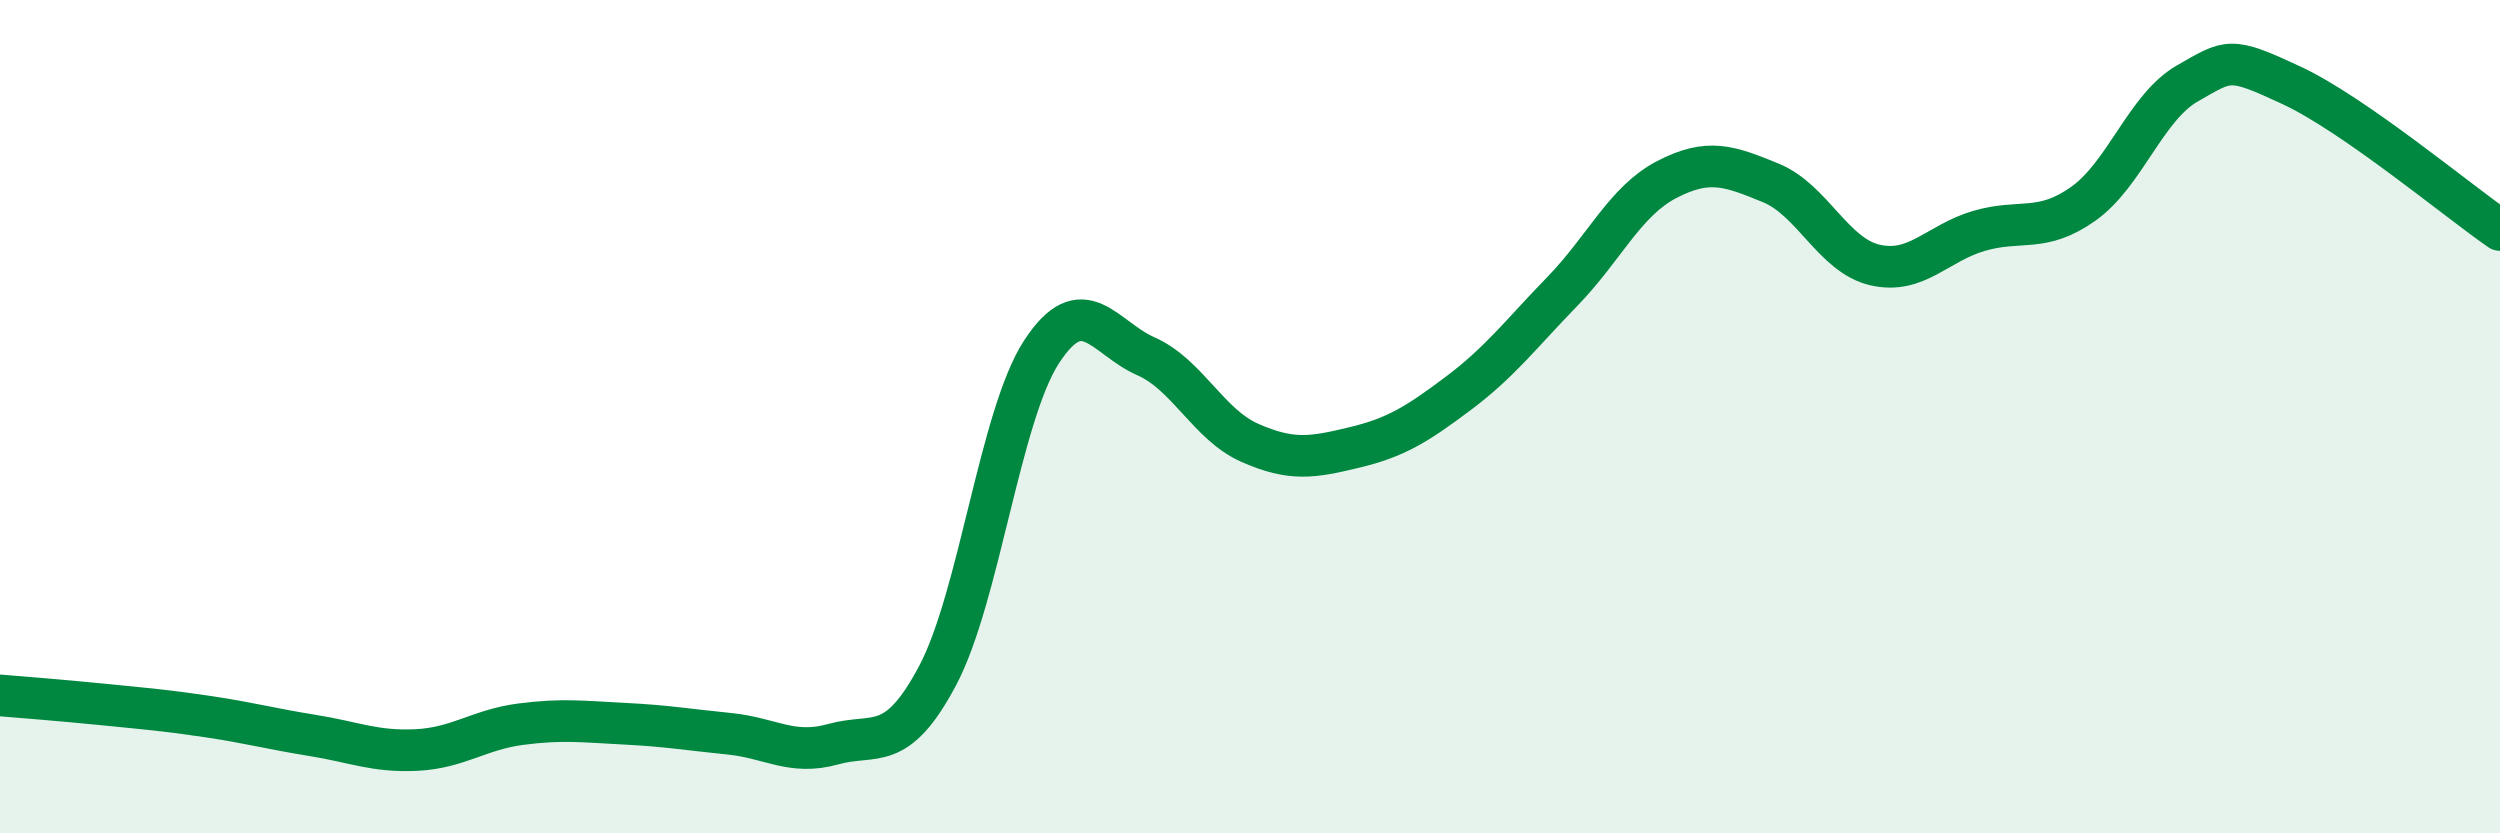
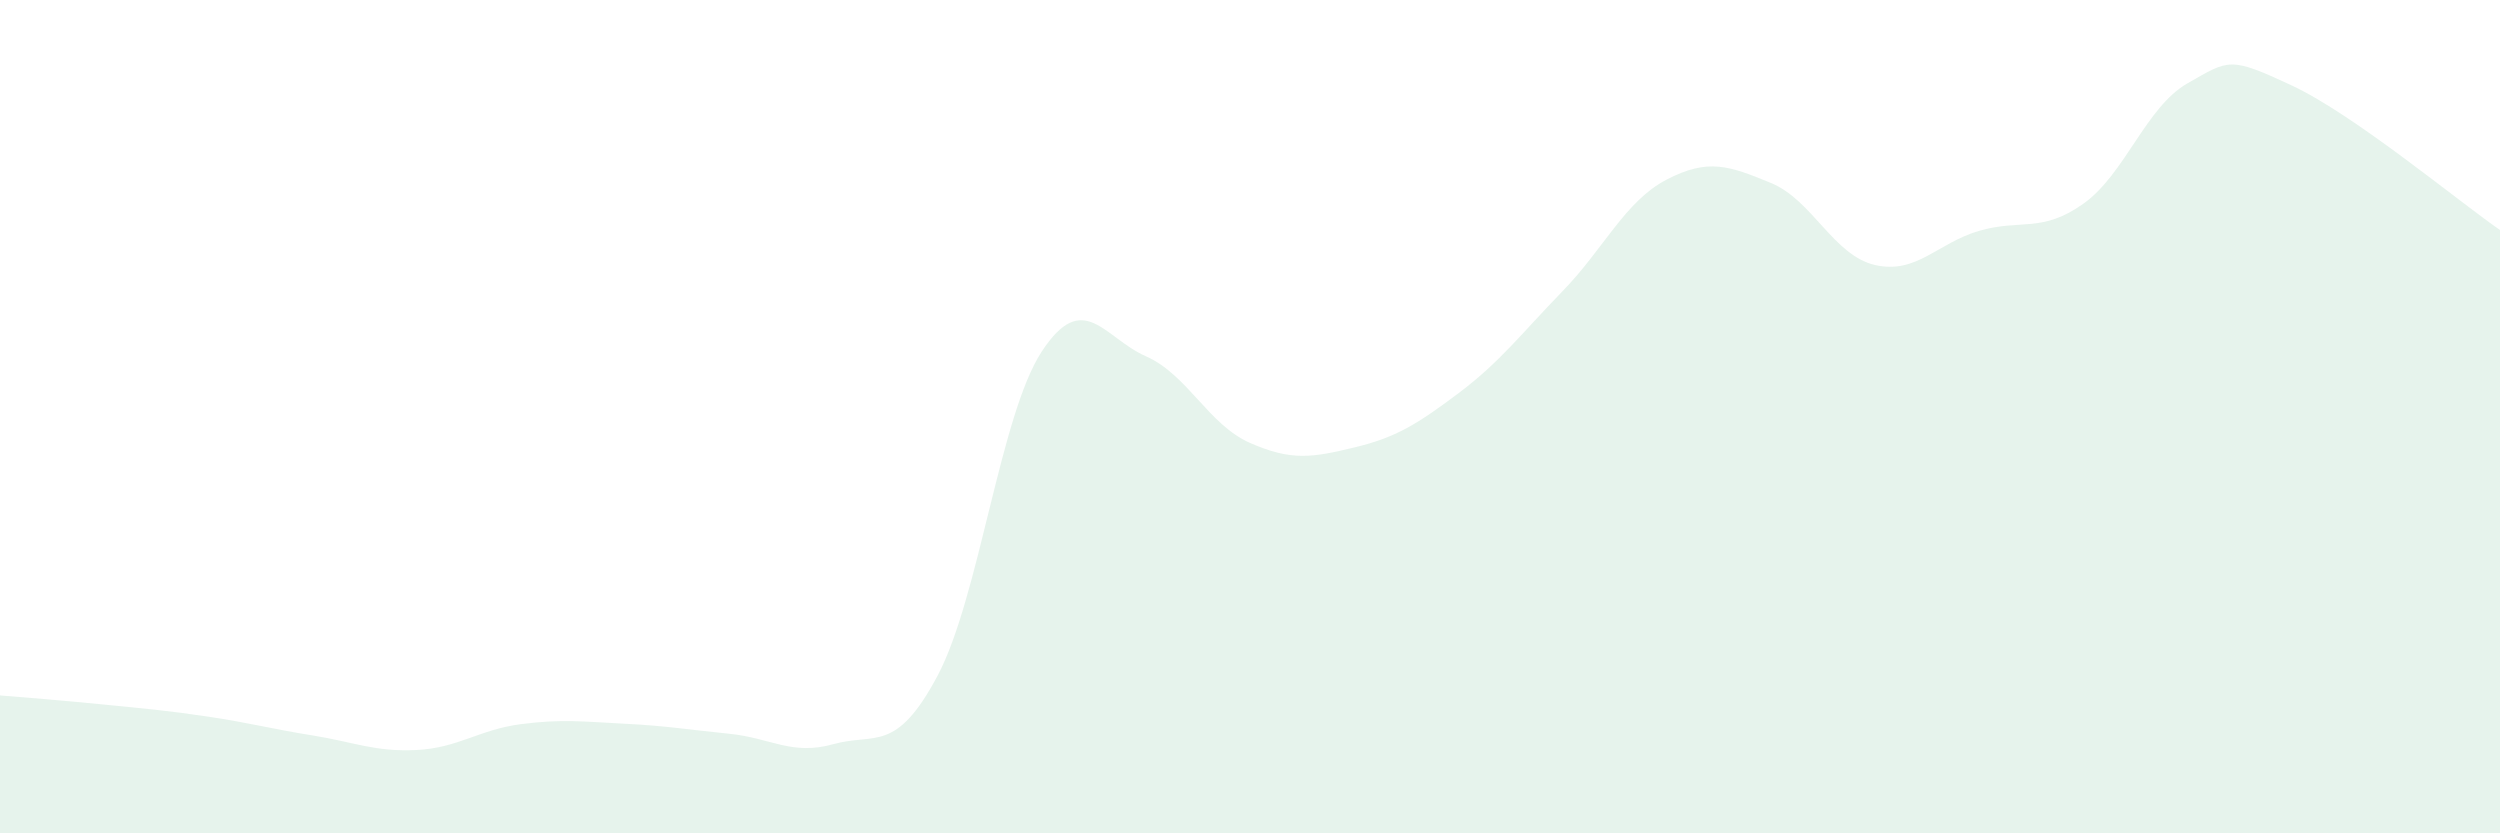
<svg xmlns="http://www.w3.org/2000/svg" width="60" height="20" viewBox="0 0 60 20">
  <path d="M 0,16.69 C 0.5,16.73 1.5,16.81 2.5,16.91 C 3.5,17.01 4,17.05 5,17.2 C 6,17.35 6.5,17.49 7.5,17.65 C 8.5,17.81 9,18.05 10,18 C 11,17.95 11.5,17.51 12.5,17.38 C 13.5,17.25 14,17.32 15,17.37 C 16,17.42 16.5,17.51 17.5,17.61 C 18.5,17.71 19,18.14 20,17.86 C 21,17.58 21.5,18.1 22.5,16.22 C 23.5,14.34 24,9.97 25,8.44 C 26,6.91 26.5,8.11 27.5,8.55 C 28.5,8.99 29,10.19 30,10.63 C 31,11.07 31.5,10.98 32.5,10.74 C 33.5,10.5 34,10.19 35,9.44 C 36,8.69 36.5,8.02 37.5,6.99 C 38.5,5.96 39,4.83 40,4.31 C 41,3.79 41.5,3.98 42.5,4.39 C 43.5,4.8 44,6.13 45,6.36 C 46,6.59 46.5,5.83 47.5,5.54 C 48.5,5.25 49,5.6 50,4.89 C 51,4.18 51.5,2.57 52.5,2 C 53.5,1.43 53.5,1.35 55,2.05 C 56.5,2.75 59,4.83 60,5.52L60 20L0 20Z" fill="#008740" opacity="0.1" stroke-linecap="round" stroke-linejoin="round" />
-   <path d="M 0,16.69 C 0.5,16.73 1.5,16.81 2.5,16.91 C 3.5,17.01 4,17.05 5,17.2 C 6,17.35 6.5,17.49 7.5,17.65 C 8.5,17.81 9,18.05 10,18 C 11,17.95 11.5,17.51 12.5,17.38 C 13.5,17.25 14,17.32 15,17.37 C 16,17.42 16.5,17.51 17.5,17.61 C 18.5,17.71 19,18.14 20,17.86 C 21,17.58 21.5,18.1 22.5,16.22 C 23.5,14.34 24,9.97 25,8.44 C 26,6.91 26.5,8.11 27.5,8.55 C 28.5,8.99 29,10.19 30,10.63 C 31,11.07 31.5,10.98 32.5,10.74 C 33.5,10.5 34,10.19 35,9.44 C 36,8.69 36.5,8.02 37.5,6.99 C 38.5,5.96 39,4.83 40,4.31 C 41,3.79 41.5,3.98 42.5,4.39 C 43.5,4.8 44,6.13 45,6.36 C 46,6.59 46.5,5.83 47.5,5.54 C 48.5,5.25 49,5.6 50,4.89 C 51,4.18 51.5,2.57 52.5,2 C 53.5,1.43 53.5,1.35 55,2.05 C 56.5,2.75 59,4.83 60,5.52" stroke="#008740" stroke-width="1" fill="none" stroke-linecap="round" stroke-linejoin="round" />
</svg>